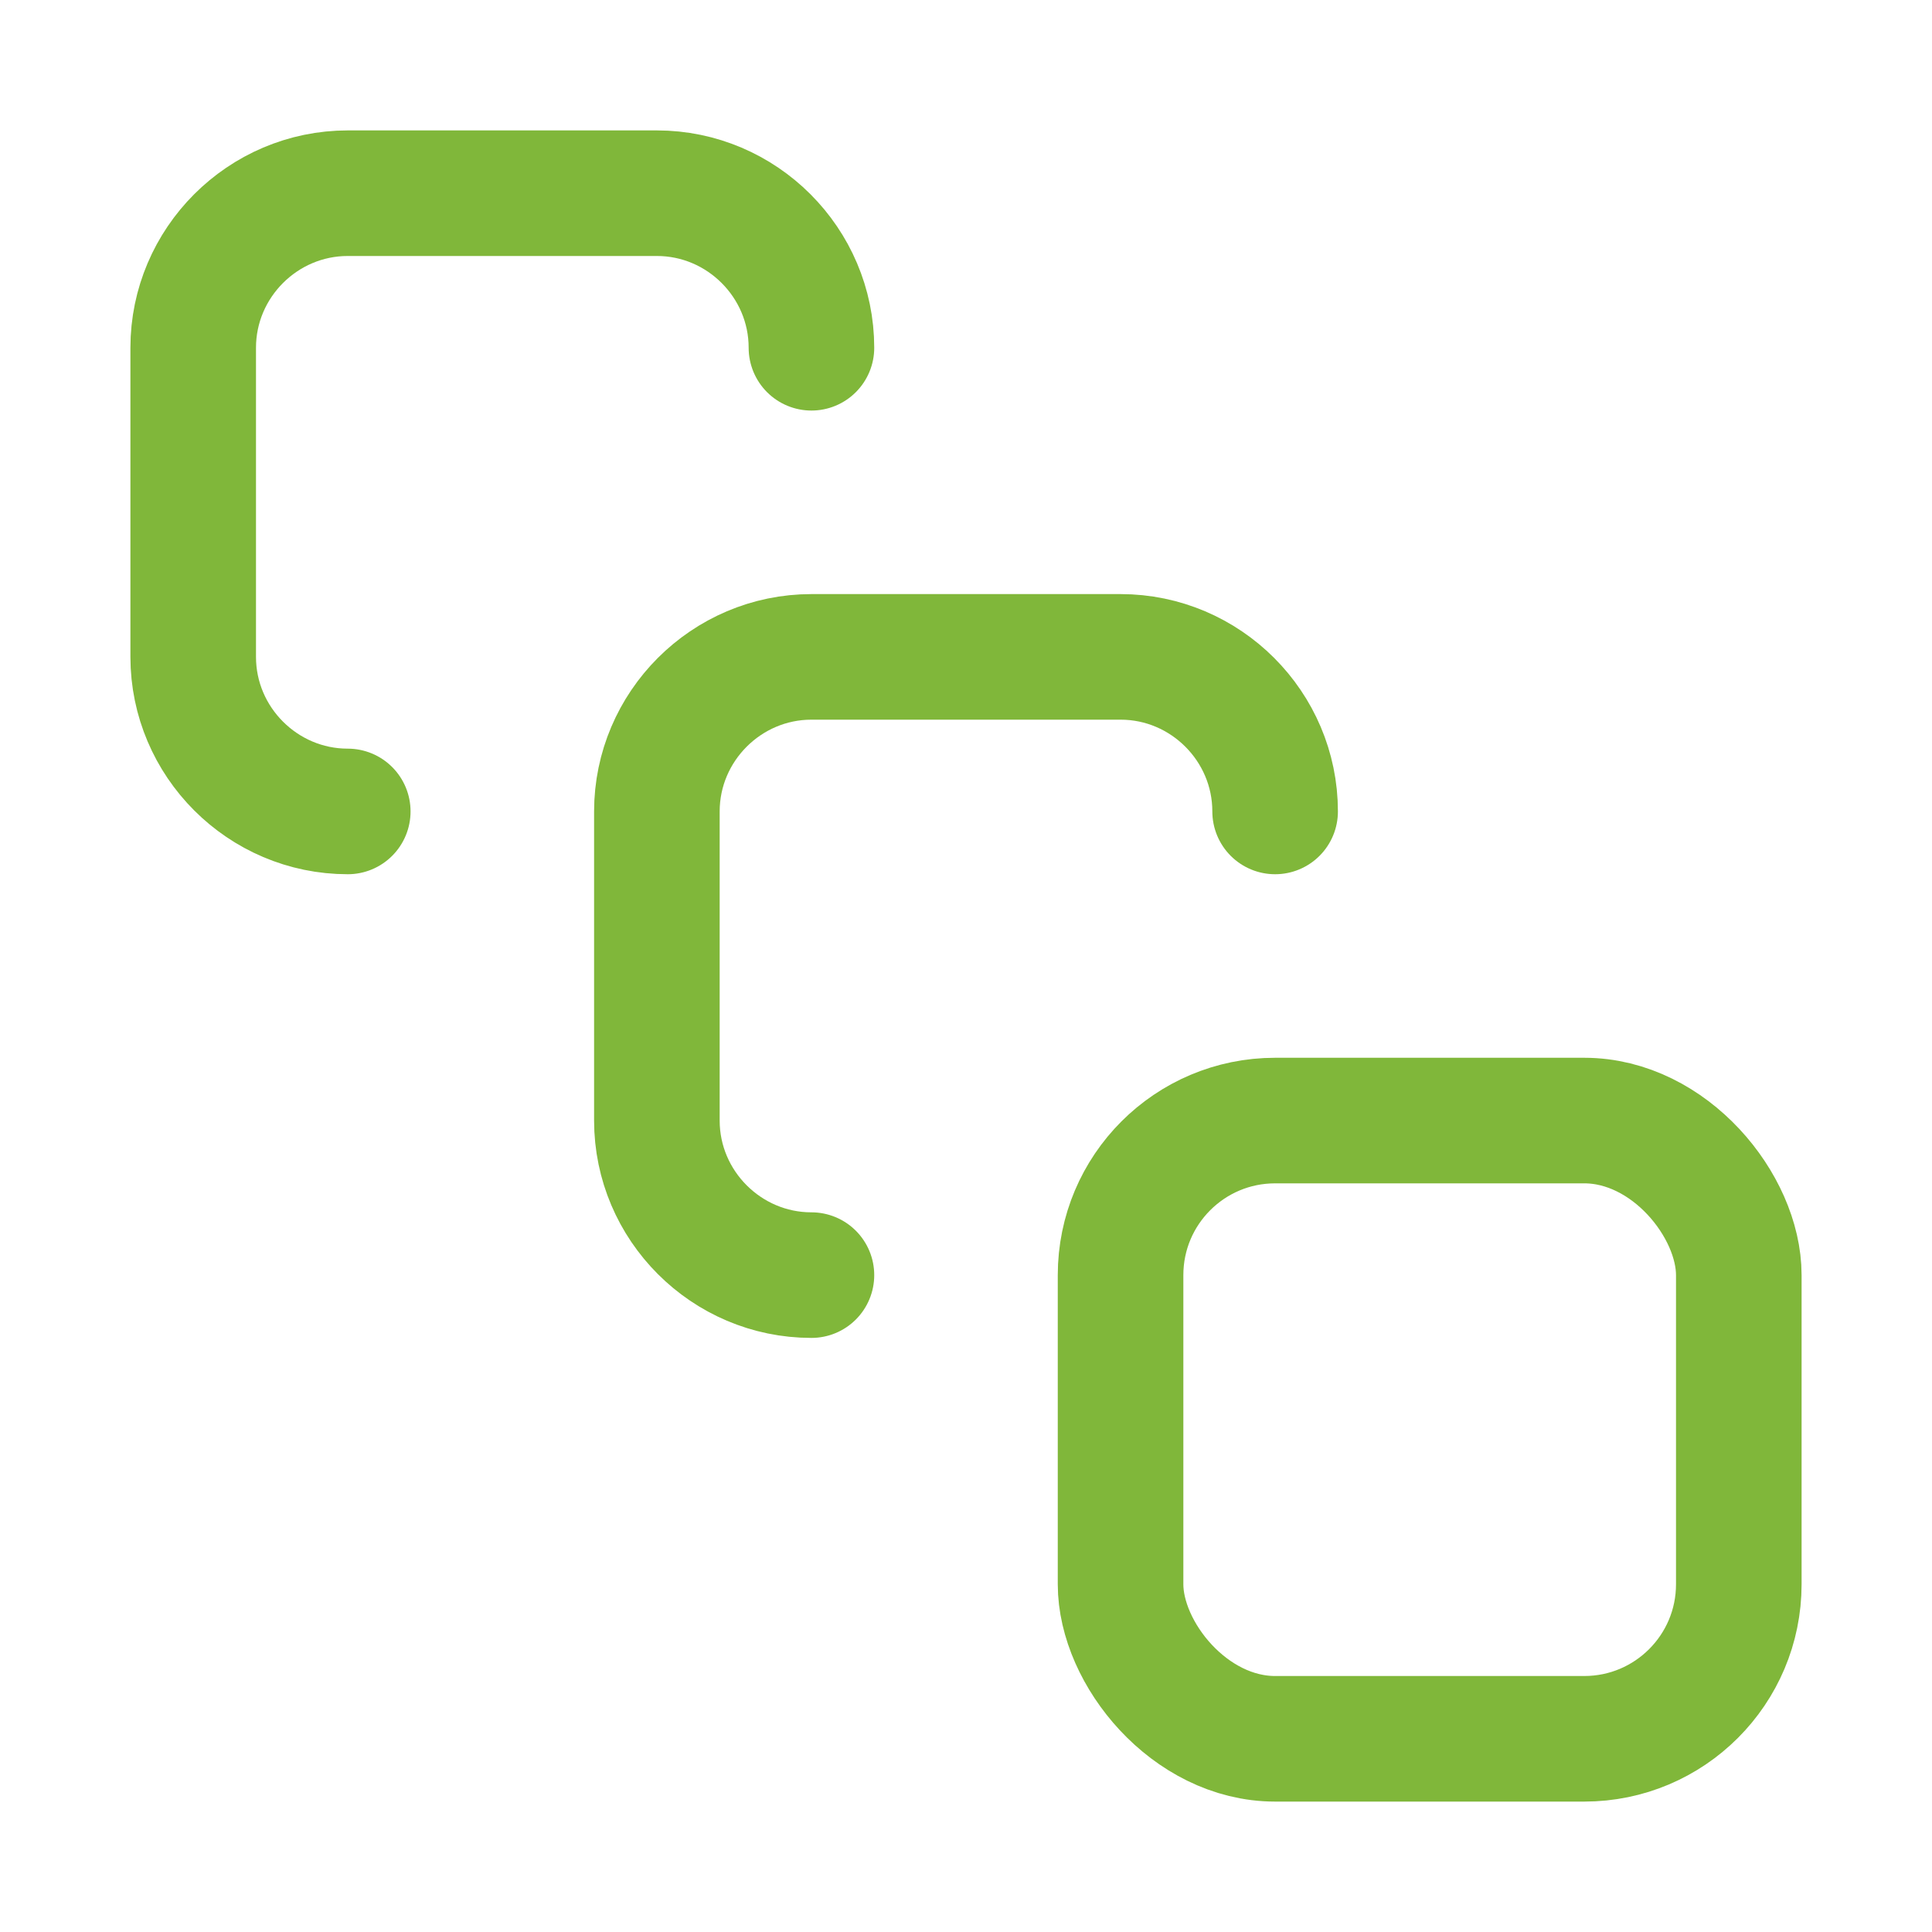
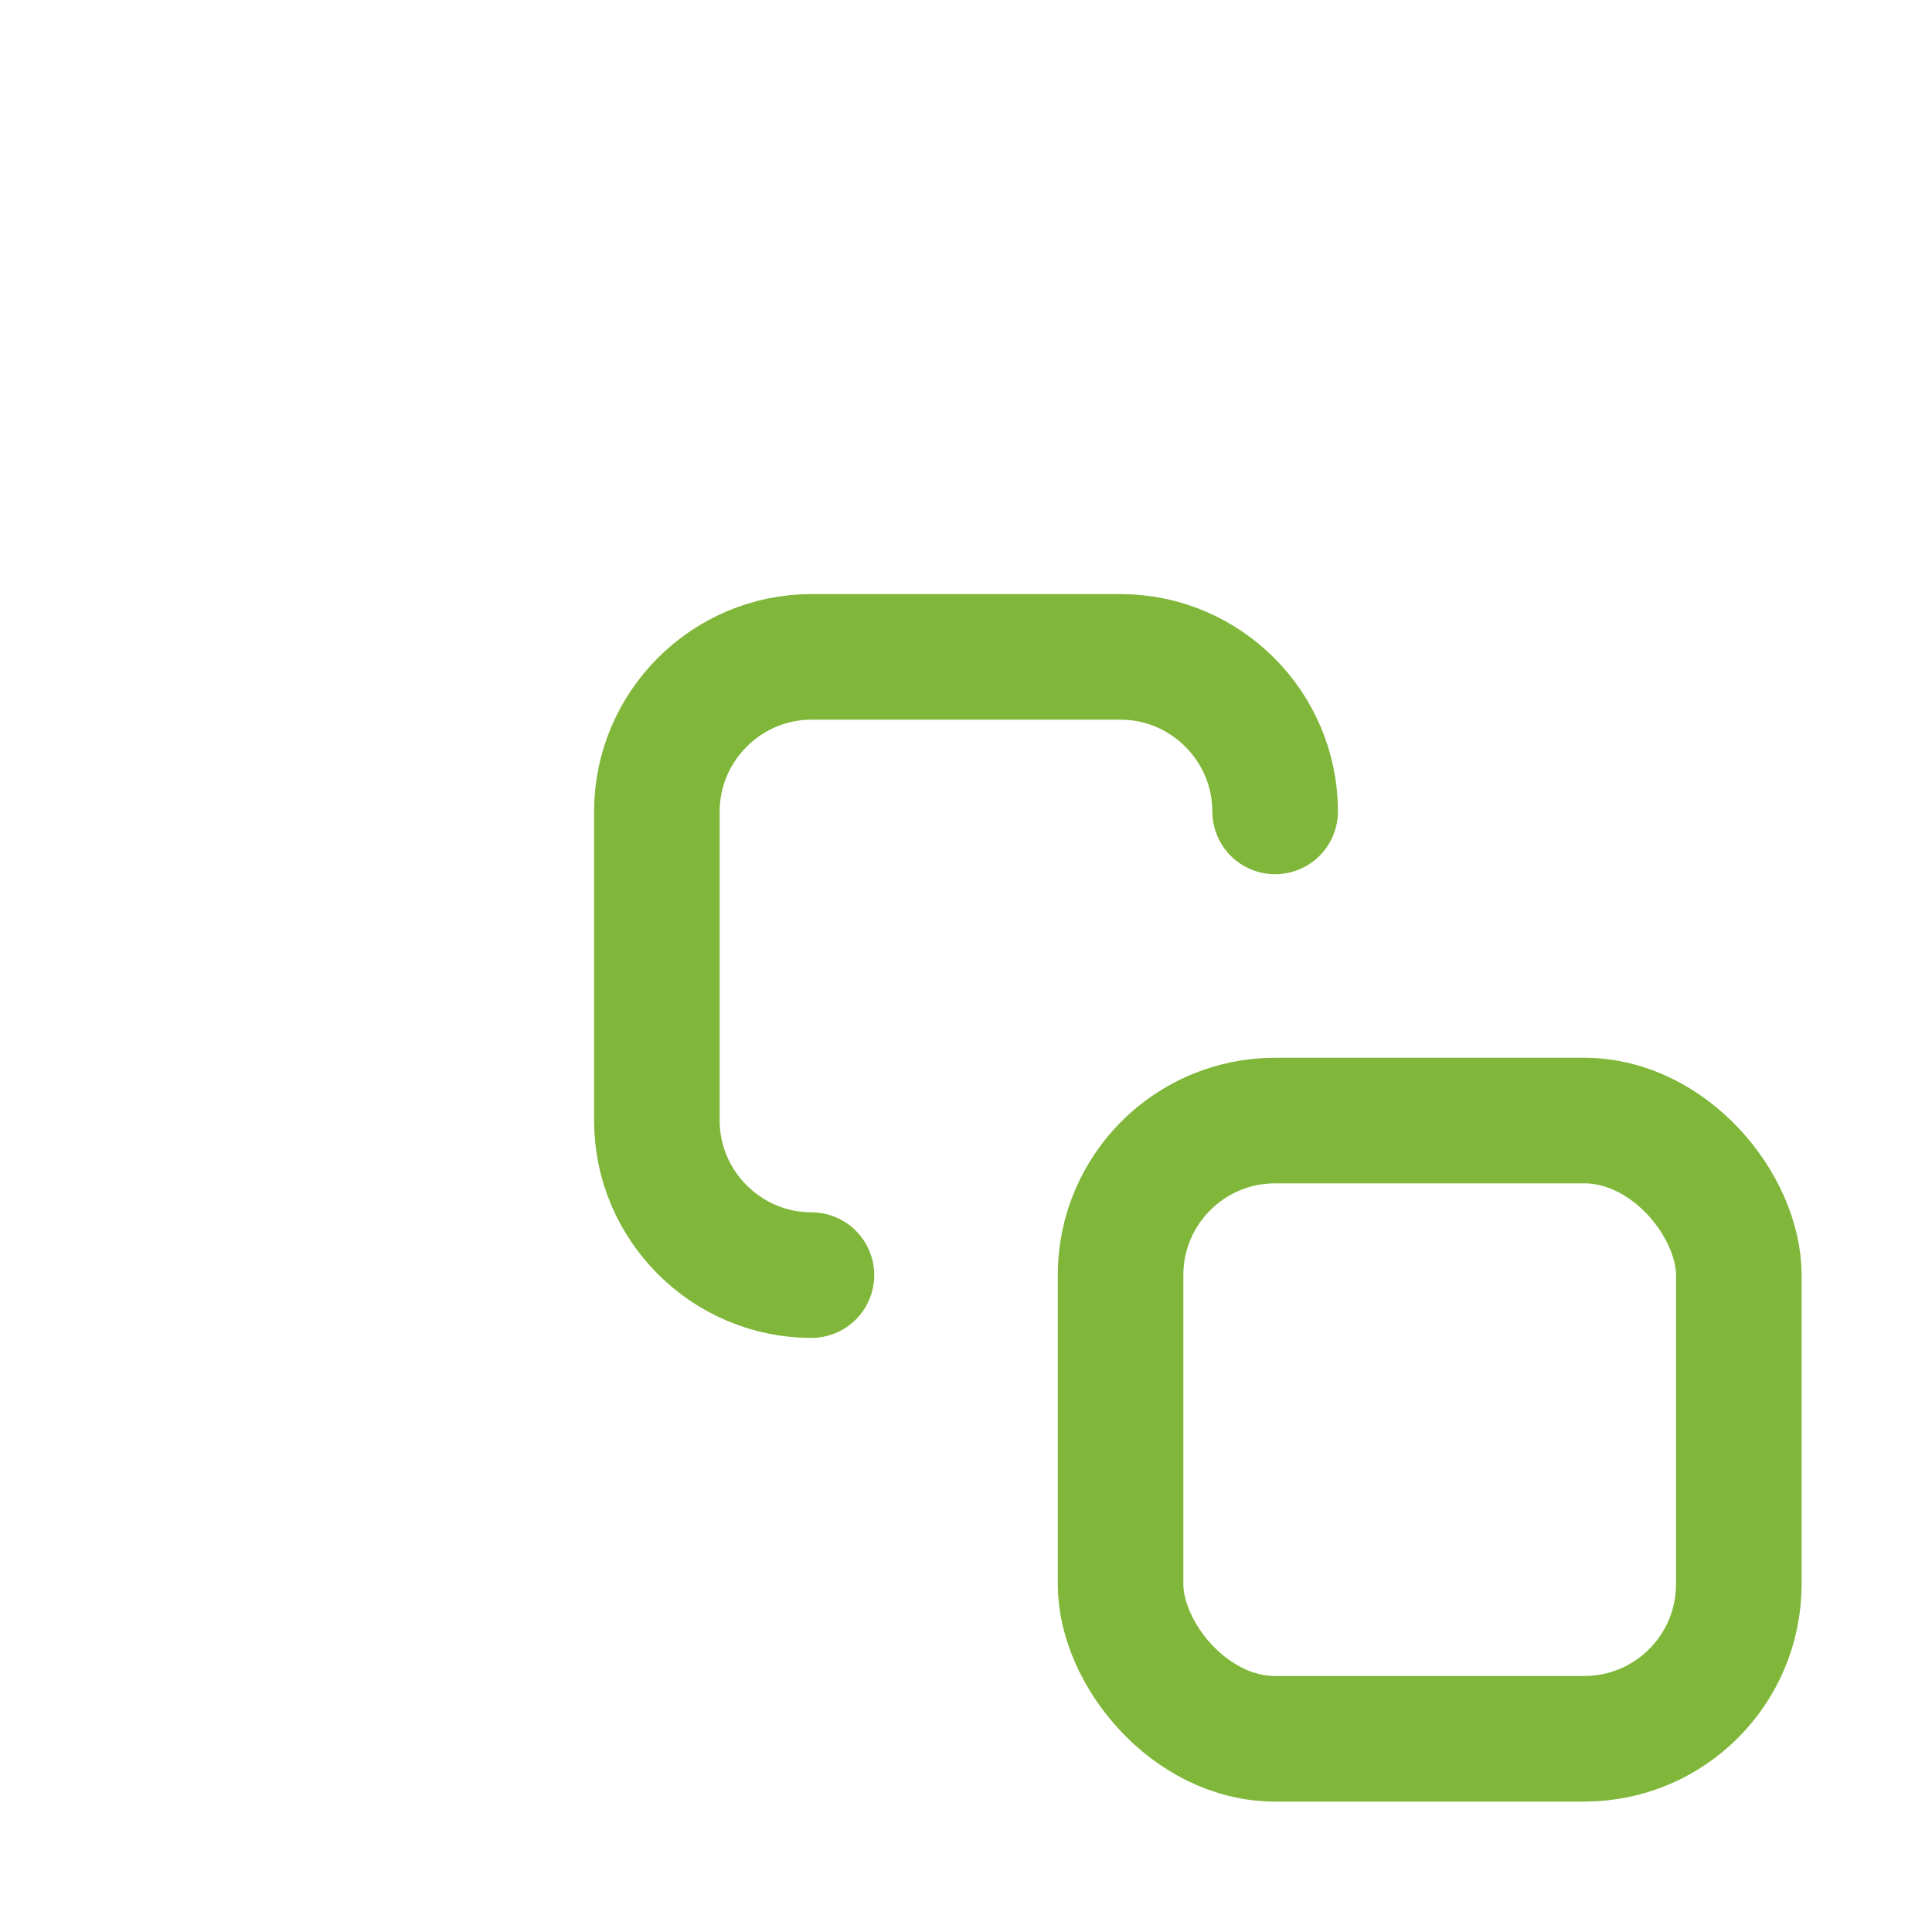
<svg xmlns="http://www.w3.org/2000/svg" id="a" data-name="Layer 1" width="720" height="720" viewBox="0 0 50 50">
  <defs>
    <style>
      .b {
        fill: none;
        stroke: #80b73a;
        stroke-linecap: round;
        stroke-linejoin: round;
        stroke-width: 3.25px;
      }
    </style>
  </defs>
-   <path class="b" d="M9,21c-2.2,0-4-1.8-4-4v-8c0-2.2,1.8-4,4-4h8c2.2,0,4,1.8,4,4" />
  <path class="b" d="M21,33c-2.2,0-4-1.8-4-4v-8c0-2.2,1.8-4,4-4h8c2.2,0,4,1.8,4,4" />
  <rect class="b" x="29" y="29" width="16" height="16" rx="4" ry="4" />
</svg>